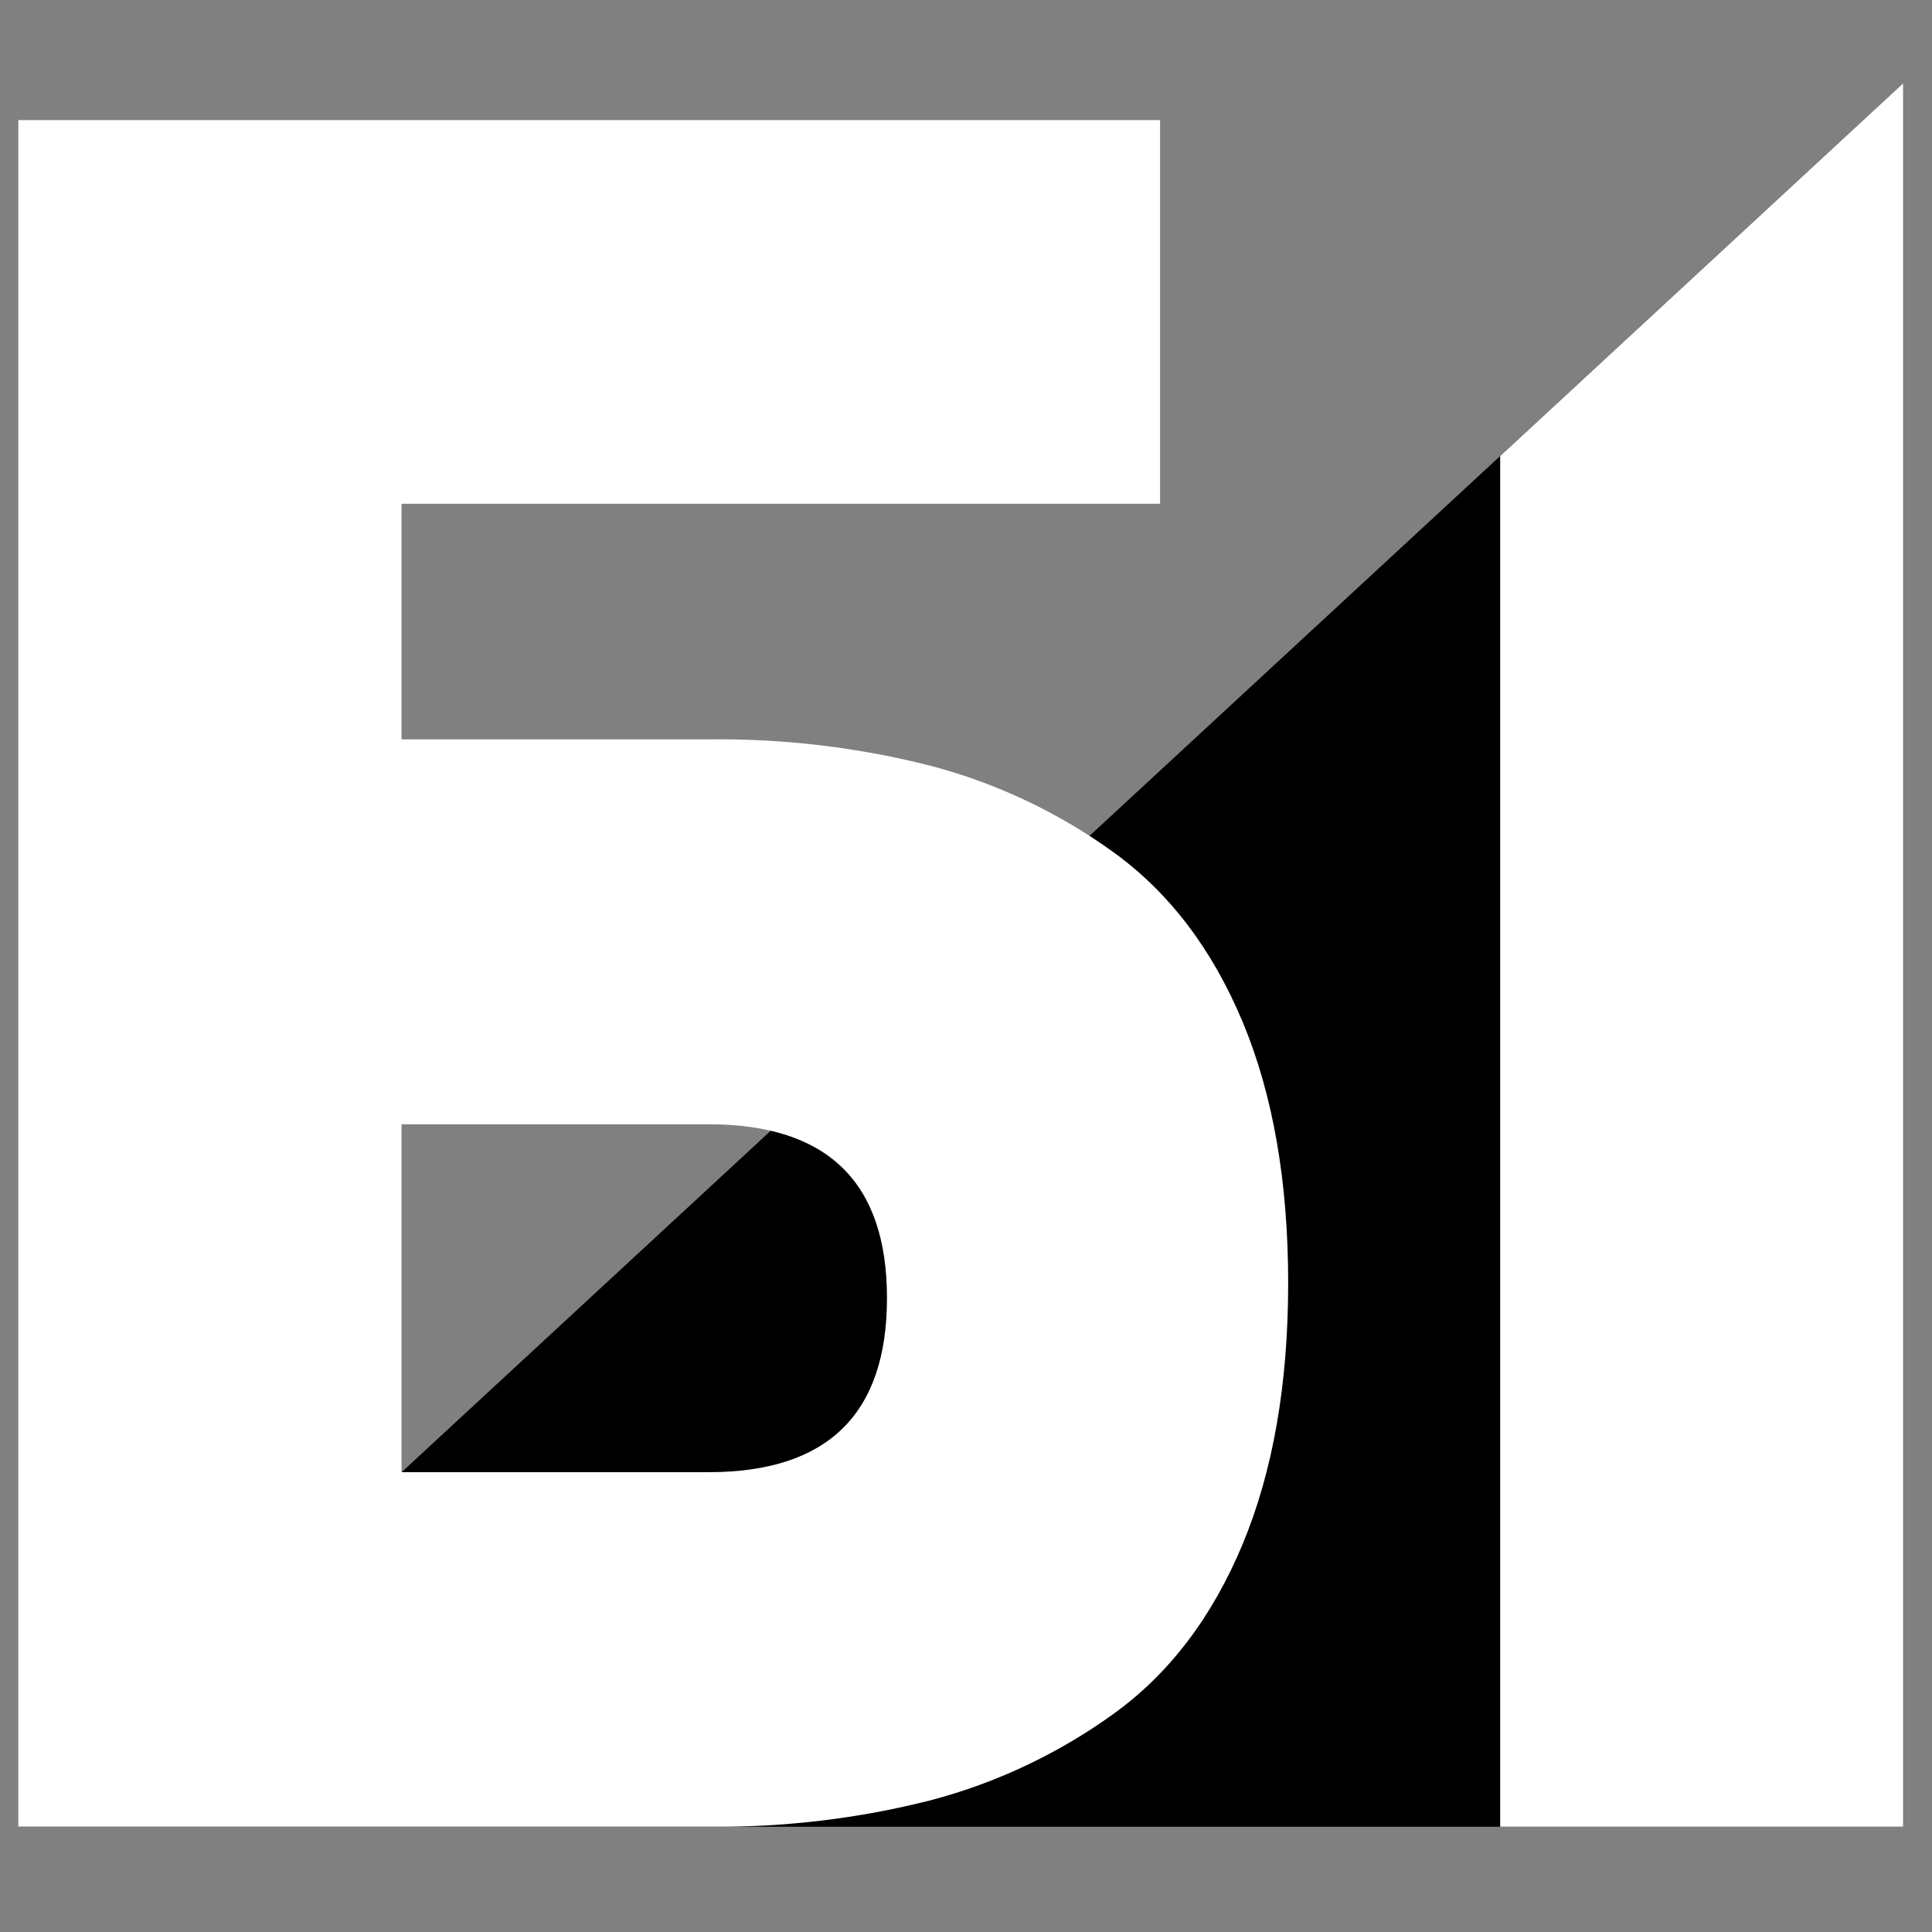
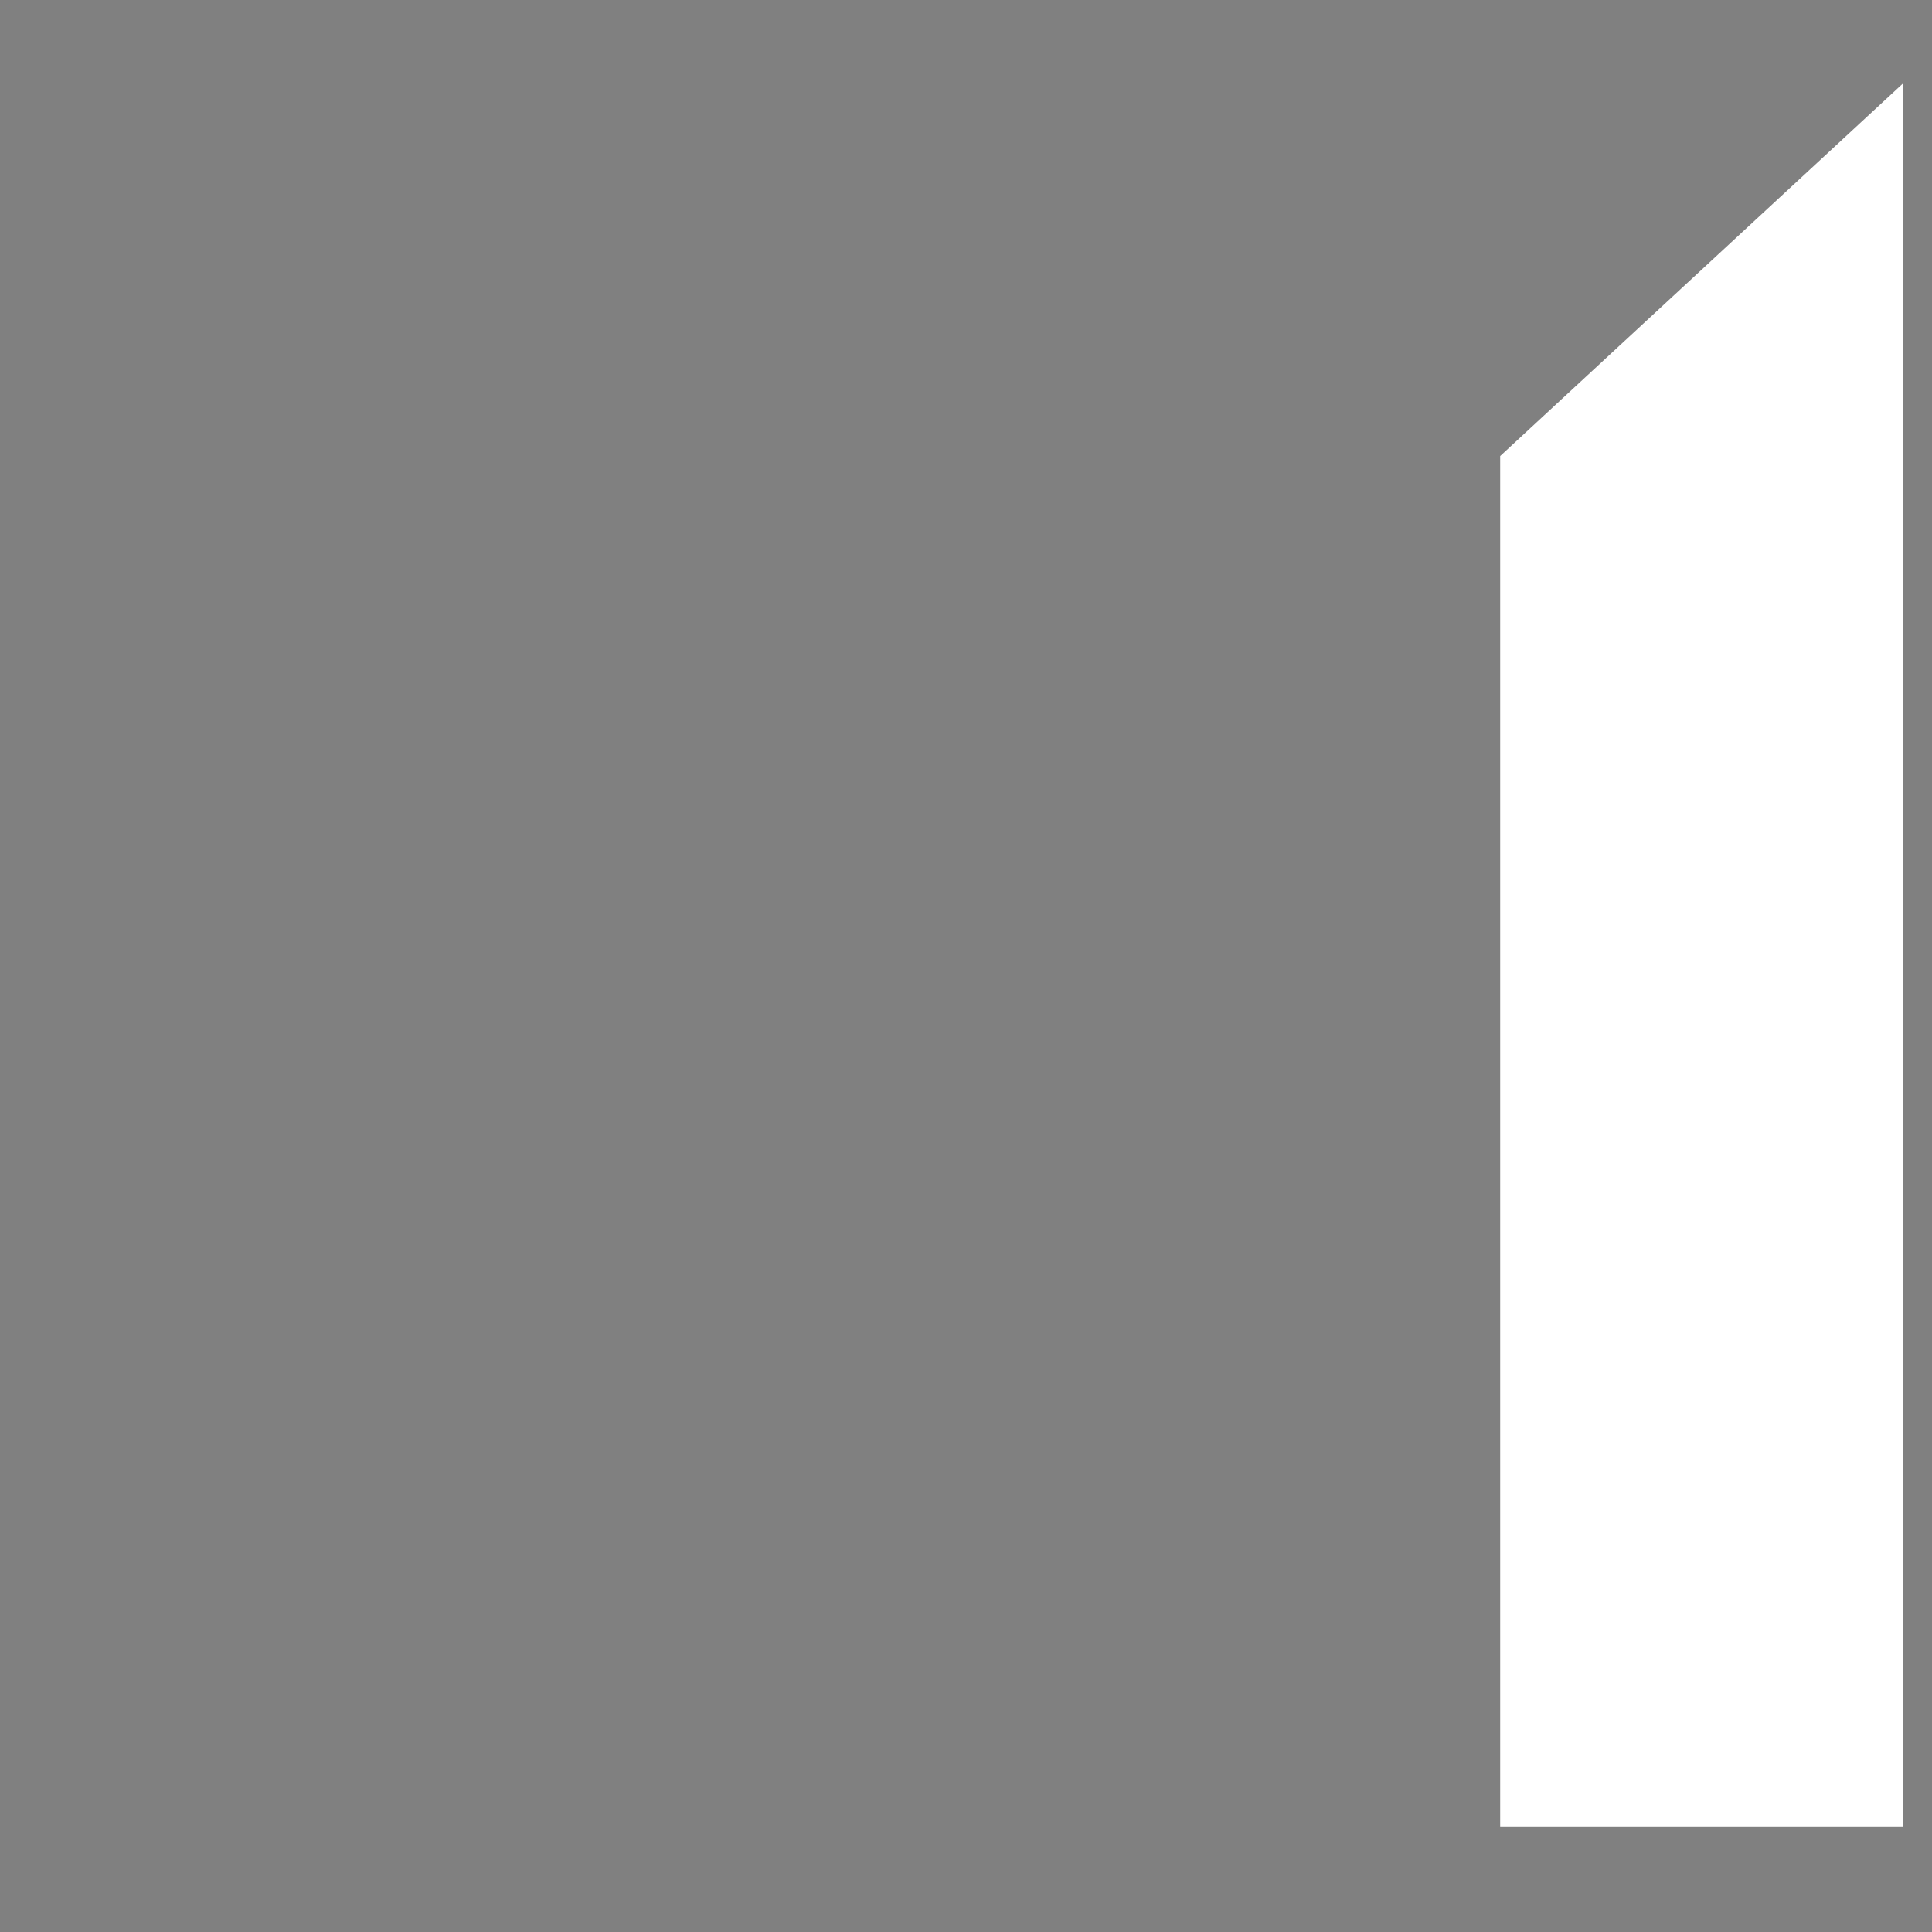
<svg xmlns="http://www.w3.org/2000/svg" width="41" height="41" viewBox="0 0 41 41" fill="none">
  <rect x="0" y="0" width="41" height="41" fill="#808080" stroke="none" />
-   <path d="M40.389 1.766V38.766H0.389L40.389 1.766Z" fill="black" />
  <path d="M40.389 1.766V38.766H31.836V9.678L40.389 1.766Z" fill="white" />
-   <path d="M8.521 15.69H15.057C16.64 15.673 18.218 15.861 19.752 16.252C21.148 16.62 22.465 17.243 23.636 18.09C24.816 18.945 25.727 20.145 26.372 21.689C27.015 23.232 27.337 25.079 27.337 27.228C27.337 29.372 27.015 31.218 26.372 32.766C25.727 34.315 24.816 35.515 23.636 36.367C22.465 37.213 21.148 37.836 19.752 38.204C18.218 38.594 16.64 38.782 15.057 38.765H0.389V2.548H24.619V10.691H8.521V15.69ZM8.521 31.242H15.038C17.56 31.242 18.822 30.011 18.823 27.55C18.824 25.089 17.562 23.859 15.038 23.859H8.521V31.242Z" fill="white" />
</svg>